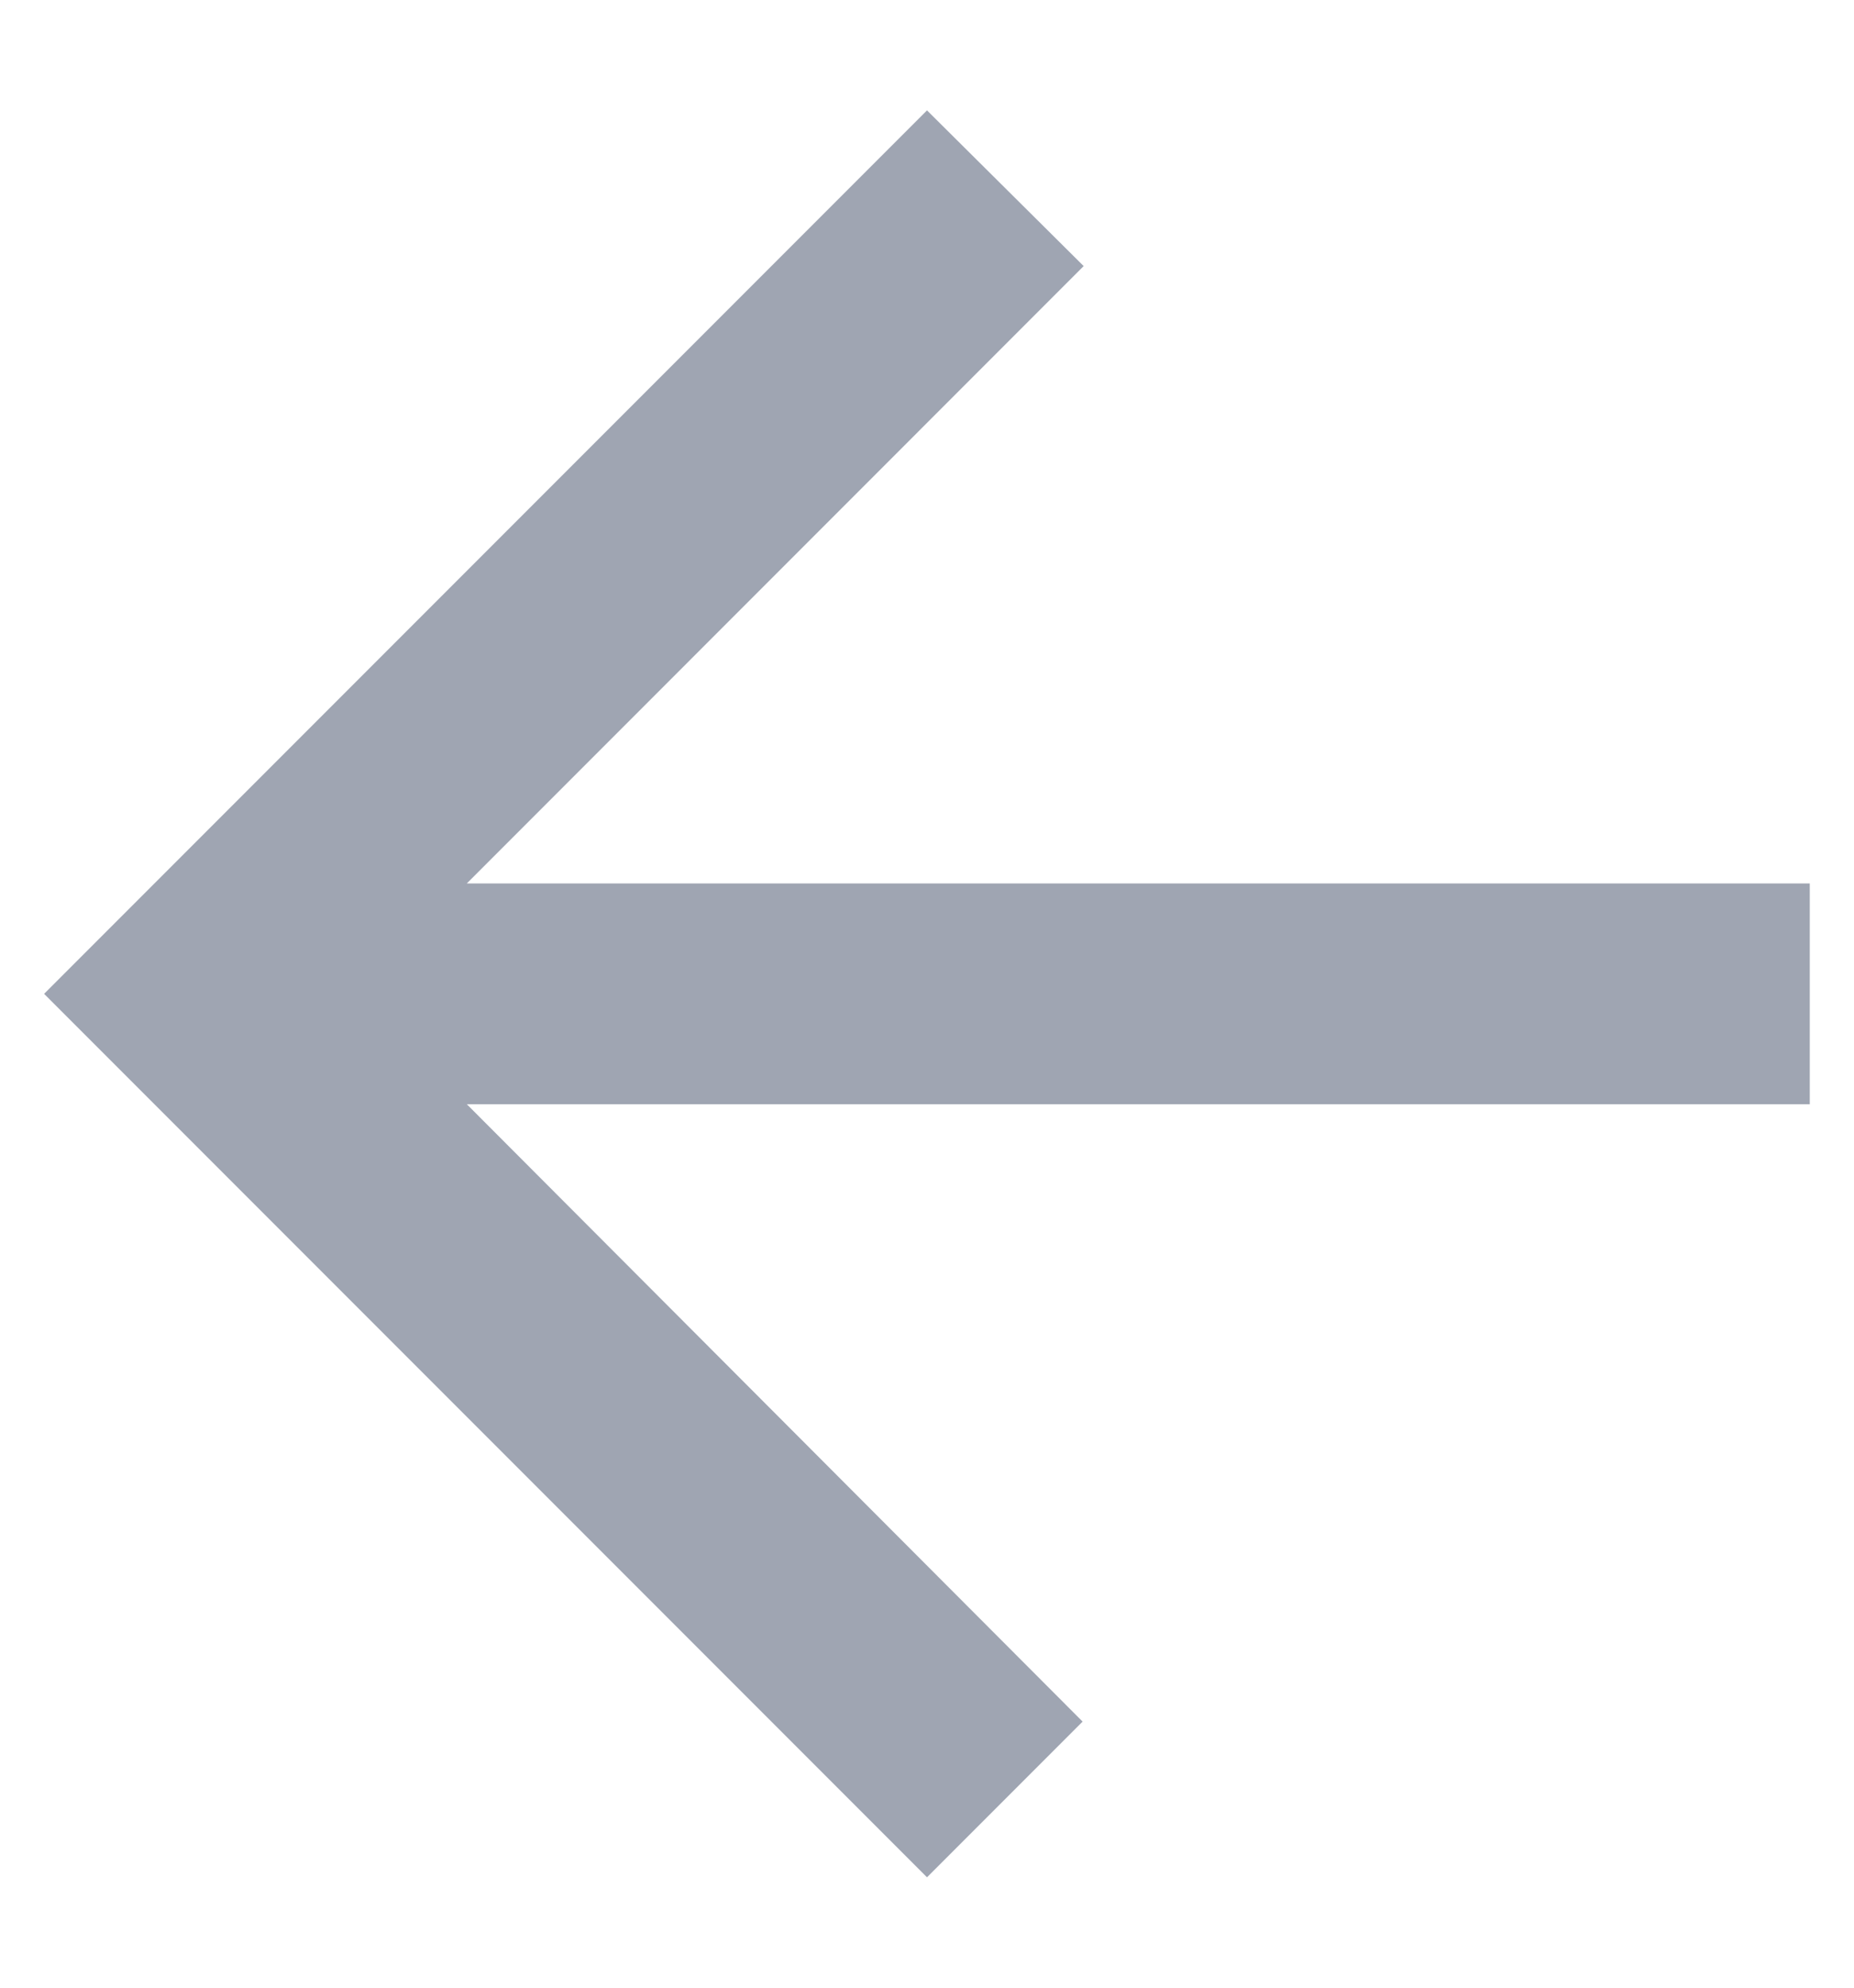
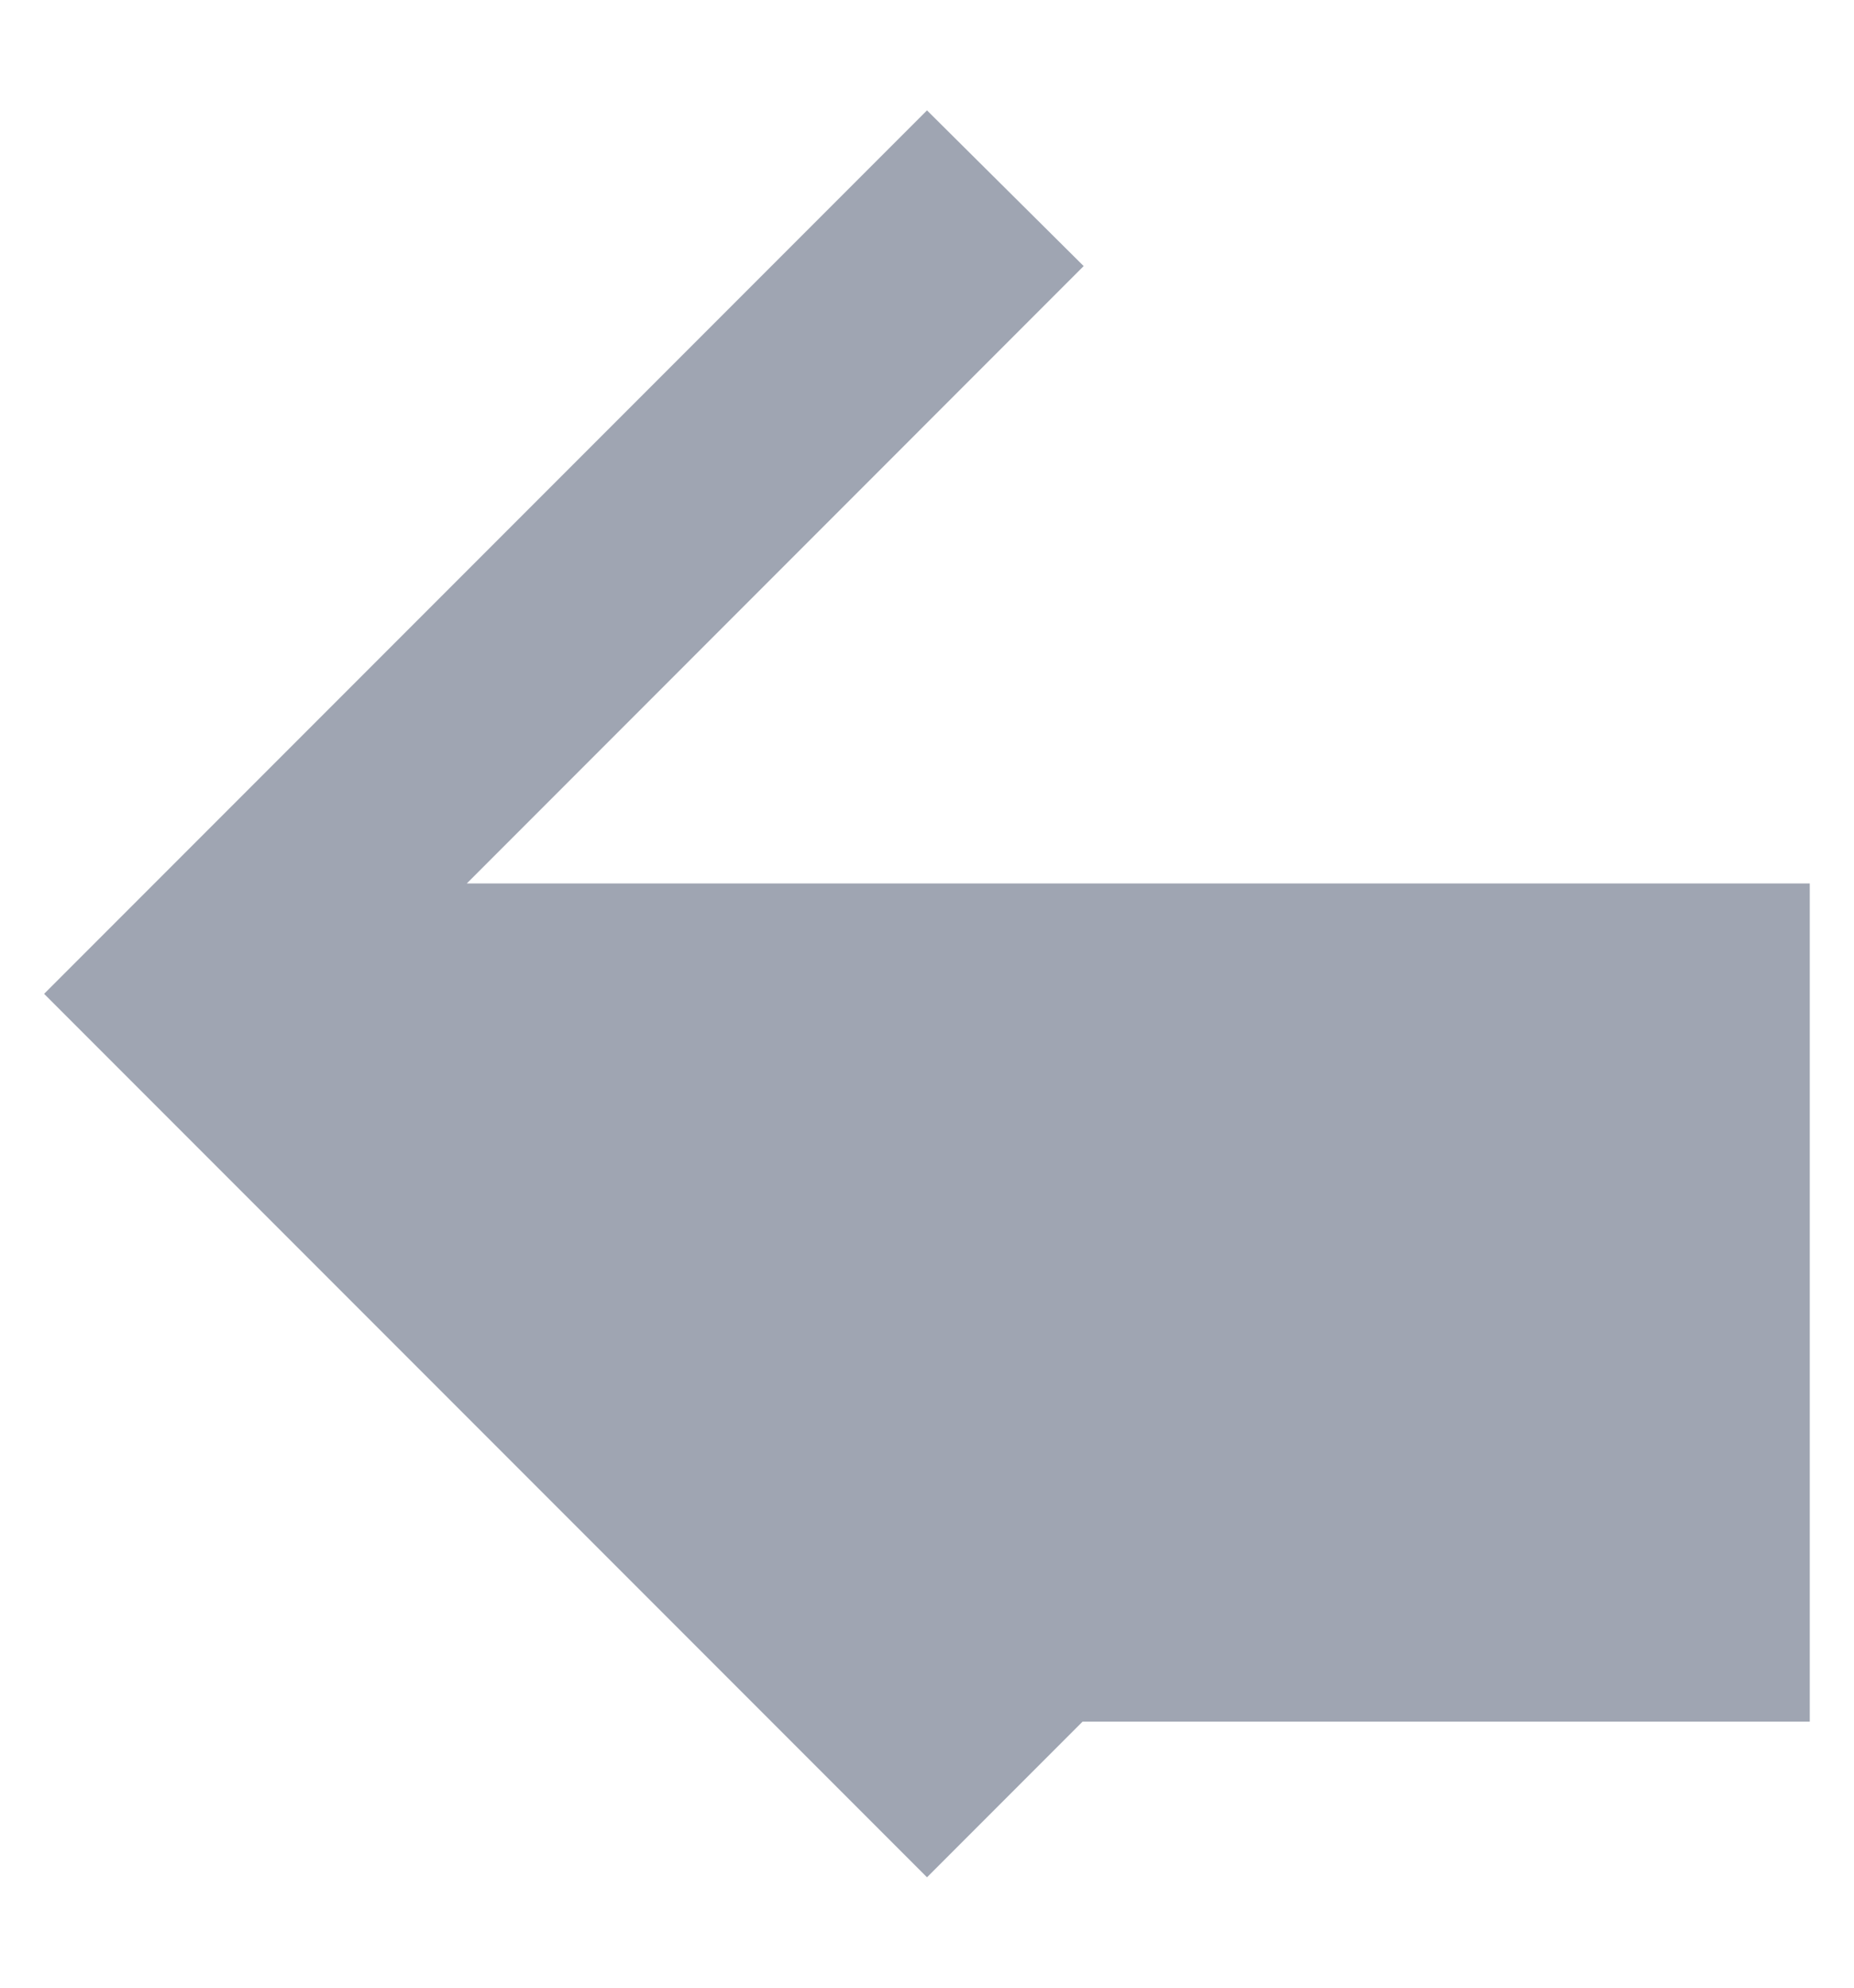
<svg xmlns="http://www.w3.org/2000/svg" width="14" height="15" viewBox="0 0 14 15" fill="none">
-   <path d="M13.666 6.667H3.525L8.183 2.008L7 0.833L0.333 7.5L7 14.167L8.175 12.992L3.525 8.333H13.666V6.667Z" fill="#9FA5B2" />
+   <path d="M13.666 6.667H3.525L8.183 2.008L7 0.833L0.333 7.5L7 14.167L8.175 12.992H13.666V6.667Z" fill="#9FA5B2" />
</svg>